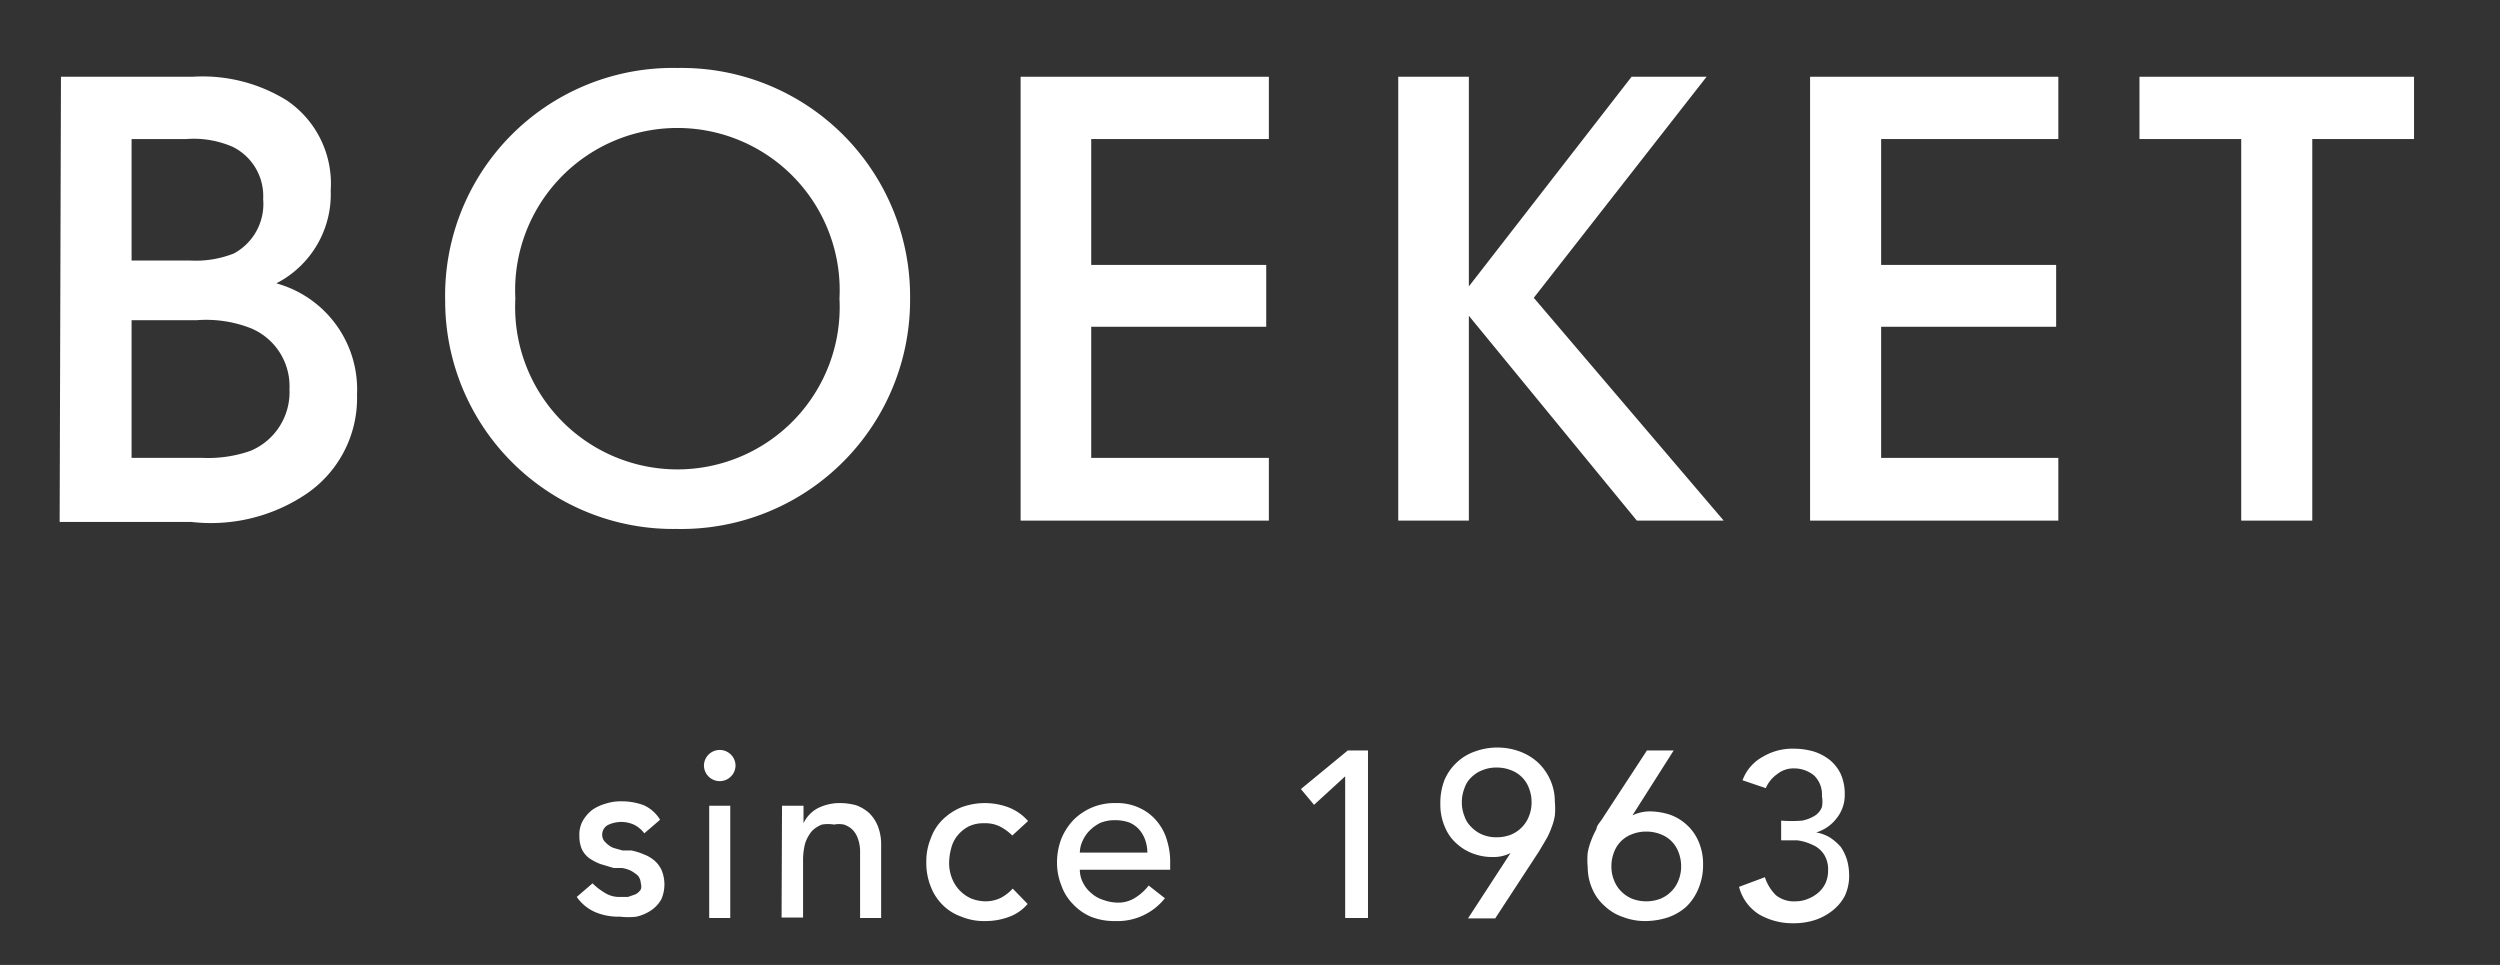
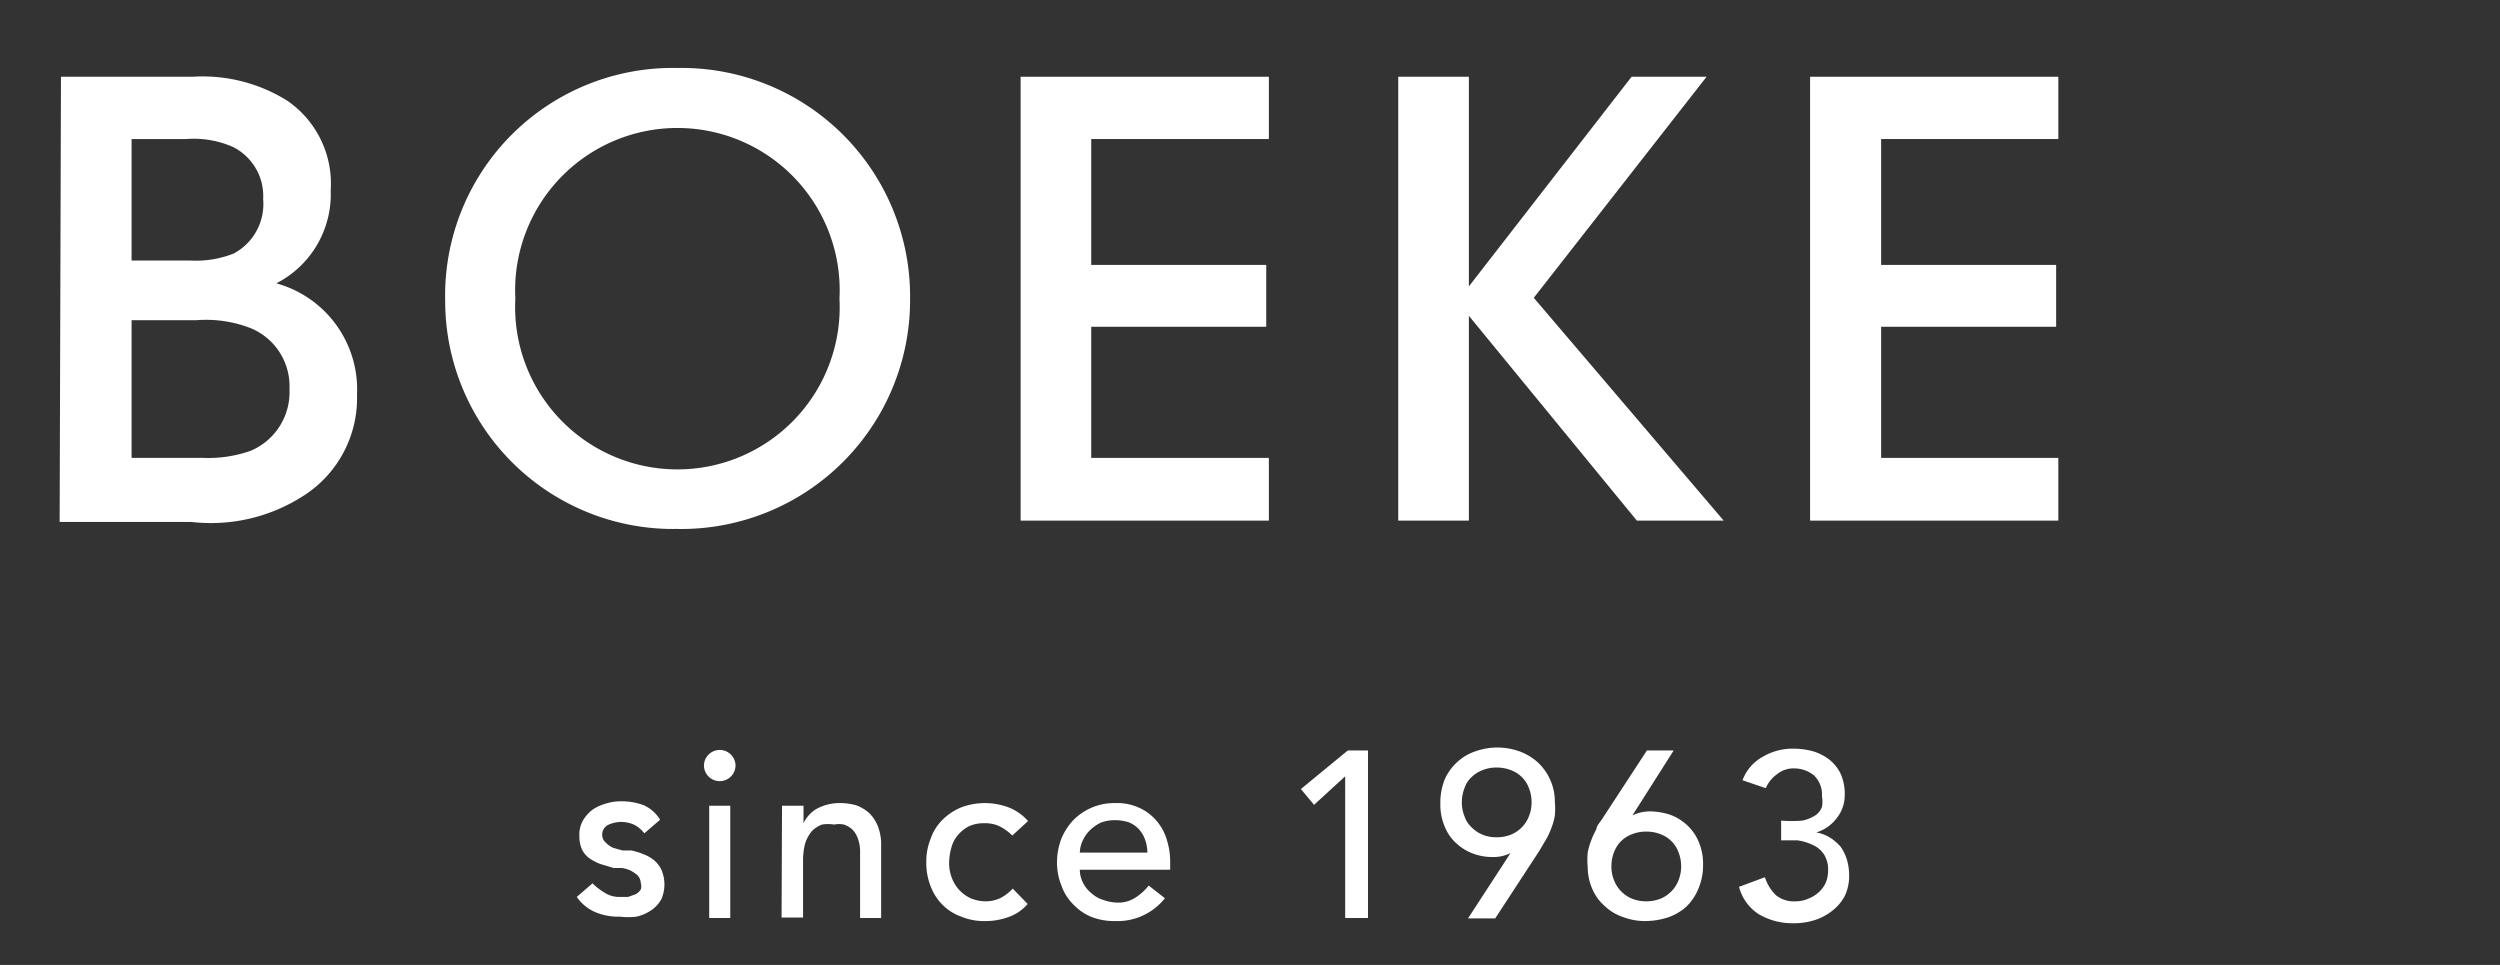
<svg xmlns="http://www.w3.org/2000/svg" id="Laag_1" data-name="Laag 1" viewBox="0 0 57 22">
  <rect x="0" y="0" width="57" height="22" fill="#333333" stroke="none" />
  <defs>
    <style>.cls-1{fill:#fff;}</style>
  </defs>
  <title>Tekengebied 1</title>
  <path class="cls-1" d="M3,10.44H4.63a2.92,2.92,0,0,0,1.08-.16A1.45,1.45,0,0,0,6.6,8.87a1.43,1.43,0,0,0-.89-1.39A2.8,2.8,0,0,0,4.49,7.3H3Zm0-4.5H4.33a2.36,2.36,0,0,0,1-.16A1.28,1.28,0,0,0,6,4.54a1.25,1.25,0,0,0-.69-1.19,2.22,2.22,0,0,0-1.06-.18H3ZM1.39,1.75h3a3.64,3.64,0,0,1,2.15.54,2.29,2.29,0,0,1,1,2.05A2.28,2.28,0,0,1,6.3,6.46,2.51,2.51,0,0,1,8.14,9a2.64,2.64,0,0,1-1.23,2.31,3.89,3.89,0,0,1-2.55.59h-3Z" />
  <path class="cls-1" d="M11.75,6.81a3.7,3.7,0,1,0,7.39,0,3.7,3.7,0,1,0-7.39,0Zm-1.6.05a5.19,5.19,0,0,1,5.3-5.31,5.21,5.21,0,0,1,5.3,5.26,5.22,5.22,0,0,1-5.32,5.25,5.2,5.2,0,0,1-5.28-5.19Z" />
  <polygon class="cls-1" points="23.27 1.75 28.93 1.75 28.93 3.17 24.88 3.17 24.88 6.04 28.87 6.04 28.87 7.45 24.88 7.45 24.88 10.44 28.93 10.44 28.93 11.87 23.27 11.87 23.27 1.75" />
  <polygon class="cls-1" points="31.88 1.75 33.49 1.75 33.49 6.53 37.2 1.75 38.91 1.75 34.97 6.79 39.3 11.87 37.32 11.87 33.49 7.2 33.49 11.87 31.88 11.87 31.88 1.75" />
  <polygon class="cls-1" points="41.27 1.75 46.93 1.75 46.93 3.17 42.89 3.17 42.89 6.04 46.88 6.04 46.88 7.45 42.89 7.45 42.89 10.44 46.93 10.44 46.93 11.87 41.27 11.87 41.27 1.75" />
-   <polygon class="cls-1" points="51.1 3.17 48.78 3.17 48.78 1.75 55.04 1.75 55.04 3.17 52.72 3.17 52.72 11.87 51.1 11.87 51.1 3.17" />
  <path class="cls-1" d="M14.69,19a.67.67,0,0,0-.22-.19.71.71,0,0,0-.31-.07.73.73,0,0,0-.3.07.25.25,0,0,0-.13.22.23.23,0,0,0,.08.18.52.52,0,0,0,.17.12l.21.06.2,0a1.4,1.4,0,0,1,.29.09.8.8,0,0,1,.24.14.65.65,0,0,1,.16.21.85.85,0,0,1,0,.67.75.75,0,0,1-.24.26,1,1,0,0,1-.33.14,1.55,1.55,0,0,1-.37,0,1.37,1.37,0,0,1-.56-.1,1,1,0,0,1-.43-.35l.36-.31a1.39,1.39,0,0,0,.27.21.61.61,0,0,0,.36.1l.18,0,.17-.06a.32.32,0,0,0,.12-.11.22.22,0,0,0,0-.14.29.29,0,0,0-.07-.18.91.91,0,0,0-.16-.11.76.76,0,0,0-.2-.06l-.19,0-.3-.09a1.19,1.19,0,0,1-.25-.13.55.55,0,0,1-.17-.2.75.75,0,0,1-.06-.31.65.65,0,0,1,.08-.35.88.88,0,0,1,.22-.25,1.09,1.09,0,0,1,.31-.14,1.12,1.12,0,0,1,.36-.05,1.43,1.43,0,0,1,.5.09.84.84,0,0,1,.37.33Z" />
  <path class="cls-1" d="M16.17,18.37h.48v2.56h-.48Zm-.12-.92a.36.36,0,0,1,.11-.25.36.36,0,0,1,.5,0,.36.36,0,0,1,.11.25.36.36,0,0,1-.72,0" />
-   <path class="cls-1" d="M17.83,18.37h.49v.4h0a.75.75,0,0,1,.32-.34,1.11,1.11,0,0,1,.52-.12,1.42,1.42,0,0,1,.36.05.92.92,0,0,1,.3.18.87.87,0,0,1,.2.31,1.16,1.16,0,0,1,.07.44v1.64h-.48V19.42a.85.85,0,0,0-.05-.3.54.54,0,0,0-.13-.21.52.52,0,0,0-.19-.11.54.54,0,0,0-.22,0,.87.87,0,0,0-.28,0,.65.65,0,0,0-.23.15.87.87,0,0,0-.15.27,1.48,1.48,0,0,0-.05.39v1.31h-.49Z" />
+   <path class="cls-1" d="M17.83,18.37h.49v.4h0a.75.75,0,0,1,.32-.34,1.11,1.11,0,0,1,.52-.12,1.42,1.42,0,0,1,.36.05.92.92,0,0,1,.3.18.87.87,0,0,1,.2.31,1.16,1.16,0,0,1,.07.44v1.64h-.48V19.42a.85.85,0,0,0-.05-.3.54.54,0,0,0-.13-.21.52.52,0,0,0-.19-.11.54.54,0,0,0-.22,0,.87.87,0,0,0-.28,0,.65.65,0,0,0-.23.15.87.87,0,0,0-.15.27,1.48,1.48,0,0,0-.05.39v1.31h-.49" />
  <path class="cls-1" d="M23.08,19.05a1.12,1.12,0,0,0-.29-.21.75.75,0,0,0-.35-.07.78.78,0,0,0-.35.07.82.82,0,0,0-.25.2.73.73,0,0,0-.15.29,1.34,1.34,0,0,0-.05.35.92.92,0,0,0,.06.33.83.83,0,0,0,.43.47.89.89,0,0,0,.34.07.78.78,0,0,0,.35-.08,1,1,0,0,0,.27-.21l.34.35a1,1,0,0,1-.44.3,1.51,1.51,0,0,1-.53.09,1.33,1.33,0,0,1-.54-.1,1.12,1.12,0,0,1-.43-.27,1.17,1.17,0,0,1-.27-.42,1.42,1.42,0,0,1-.1-.55,1.37,1.37,0,0,1,.1-.54,1.12,1.12,0,0,1,.27-.43,1.34,1.34,0,0,1,.42-.28,1.54,1.54,0,0,1,1.09,0,1.14,1.14,0,0,1,.44.31Z" />
  <path class="cls-1" d="M26.16,19.44a.88.88,0,0,0-.05-.29.72.72,0,0,0-.14-.24.63.63,0,0,0-.23-.16,1,1,0,0,0-.32-.05.88.88,0,0,0-.33.06.94.94,0,0,0-.25.18.78.78,0,0,0-.16.24.65.65,0,0,0-.06.26Zm-1.54.39a.65.65,0,0,0,.08.31.71.71,0,0,0,.19.23.72.72,0,0,0,.27.15,1,1,0,0,0,.33.06.71.71,0,0,0,.39-.11,1.16,1.16,0,0,0,.31-.28l.37.29a1.38,1.38,0,0,1-1.14.52,1.42,1.42,0,0,1-.55-.1,1.22,1.22,0,0,1-.41-.29,1.14,1.14,0,0,1-.26-.42,1.4,1.4,0,0,1-.1-.54,1.51,1.51,0,0,1,.1-.53,1.39,1.39,0,0,1,.28-.43,1.34,1.34,0,0,1,.42-.28,1.32,1.32,0,0,1,.53-.1,1.2,1.2,0,0,1,.57.12,1.1,1.1,0,0,1,.39.31,1.17,1.17,0,0,1,.22.43,1.61,1.61,0,0,1,.07.49v.17Z" />
  <polygon class="cls-1" points="30.73 17.11 29.66 17.99 29.96 18.35 30.67 17.7 30.67 20.93 31.19 20.93 31.19 17.11 30.73 17.11" />
  <path class="cls-1" d="M34.92,18.29a.87.87,0,0,0-.06-.32.69.69,0,0,0-.41-.41.88.88,0,0,0-.33-.06.83.83,0,0,0-.32.06.72.72,0,0,0-.25.16.6.6,0,0,0-.16.25.87.87,0,0,0-.06.32.83.83,0,0,0,.06.32.6.6,0,0,0,.16.25.74.74,0,0,0,.25.17.83.83,0,0,0,.32.06.88.88,0,0,0,.33-.06.74.74,0,0,0,.25-.17.72.72,0,0,0,.16-.25.83.83,0,0,0,.06-.32m-.48,1.16h0a.87.87,0,0,1-.42.09,1.22,1.22,0,0,1-.41-.07,1.11,1.11,0,0,1-.38-.22,1,1,0,0,1-.28-.38,1.27,1.27,0,0,1-.11-.54,1.43,1.43,0,0,1,.1-.56,1.18,1.18,0,0,1,.29-.4,1.14,1.14,0,0,1,.41-.24,1.49,1.49,0,0,1,1,0,1.27,1.27,0,0,1,.42.25,1.21,1.21,0,0,1,.28.39,1.19,1.19,0,0,1,.11.51,1.66,1.66,0,0,1,0,.32,1.29,1.29,0,0,1-.08.28,1.51,1.51,0,0,1-.12.26l-.16.27-1,1.53h-.62Z" />
  <path class="cls-1" d="M36.74,19.75a.83.83,0,0,0,.06.32.72.72,0,0,0,.16.25.74.74,0,0,0,.25.17.87.87,0,0,0,.32.06.88.88,0,0,0,.33-.06.74.74,0,0,0,.25-.17.72.72,0,0,0,.16-.25.83.83,0,0,0,.06-.32.87.87,0,0,0-.06-.32.69.69,0,0,0-.41-.41.88.88,0,0,0-.33-.06.87.87,0,0,0-.32.06.69.69,0,0,0-.41.41.87.87,0,0,0-.06.32m.48-1.16h0a.93.93,0,0,1,.42-.09,1.54,1.54,0,0,1,.42.07,1.11,1.11,0,0,1,.38.22,1.08,1.08,0,0,1,.28.38,1.27,1.27,0,0,1,.11.54,1.36,1.36,0,0,1-.11.56,1.2,1.2,0,0,1-.28.41,1.24,1.24,0,0,1-.42.24,1.7,1.7,0,0,1-.51.08,1.39,1.39,0,0,1-.5-.09,1.12,1.12,0,0,1-.42-.25,1.08,1.08,0,0,1-.28-.38,1.23,1.23,0,0,1-.11-.51,1.69,1.69,0,0,1,0-.33,1.47,1.47,0,0,1,.08-.28,2,2,0,0,1,.12-.26c0-.08.1-.17.15-.26l1-1.53h.61Z" />
  <path class="cls-1" d="M40.24,20a1,1,0,0,0,.25.41.65.65,0,0,0,.45.14.72.72,0,0,0,.29-.06.79.79,0,0,0,.23-.14.65.65,0,0,0,.16-.21.68.68,0,0,0,.06-.29.63.63,0,0,0-.1-.38.59.59,0,0,0-.26-.21,1.13,1.13,0,0,0-.34-.1l-.37,0v-.45a3,3,0,0,0,.48,0,.85.85,0,0,0,.3-.12.4.4,0,0,0,.15-.19.69.69,0,0,0,0-.25.6.6,0,0,0-.18-.47.71.71,0,0,0-.46-.16.58.58,0,0,0-.38.13.75.75,0,0,0-.26.32l-.53-.18a1,1,0,0,1,.47-.54,1.31,1.31,0,0,1,.69-.18,1.68,1.68,0,0,1,.45.06,1.18,1.18,0,0,1,.37.19.93.93,0,0,1,.26.33,1.11,1.11,0,0,1,.09.46.84.84,0,0,1-.18.54.92.92,0,0,1-.47.33h0a.88.88,0,0,1,.32.12,1.21,1.21,0,0,1,.24.21,1.11,1.11,0,0,1,.14.29,1.27,1.27,0,0,1,.05.34,1.07,1.07,0,0,1-.1.49,1.05,1.05,0,0,1-.29.34,1.27,1.27,0,0,1-.4.21,1.57,1.57,0,0,1-.49.07,1.52,1.52,0,0,1-.77-.2,1.05,1.05,0,0,1-.46-.63Z" />
</svg>